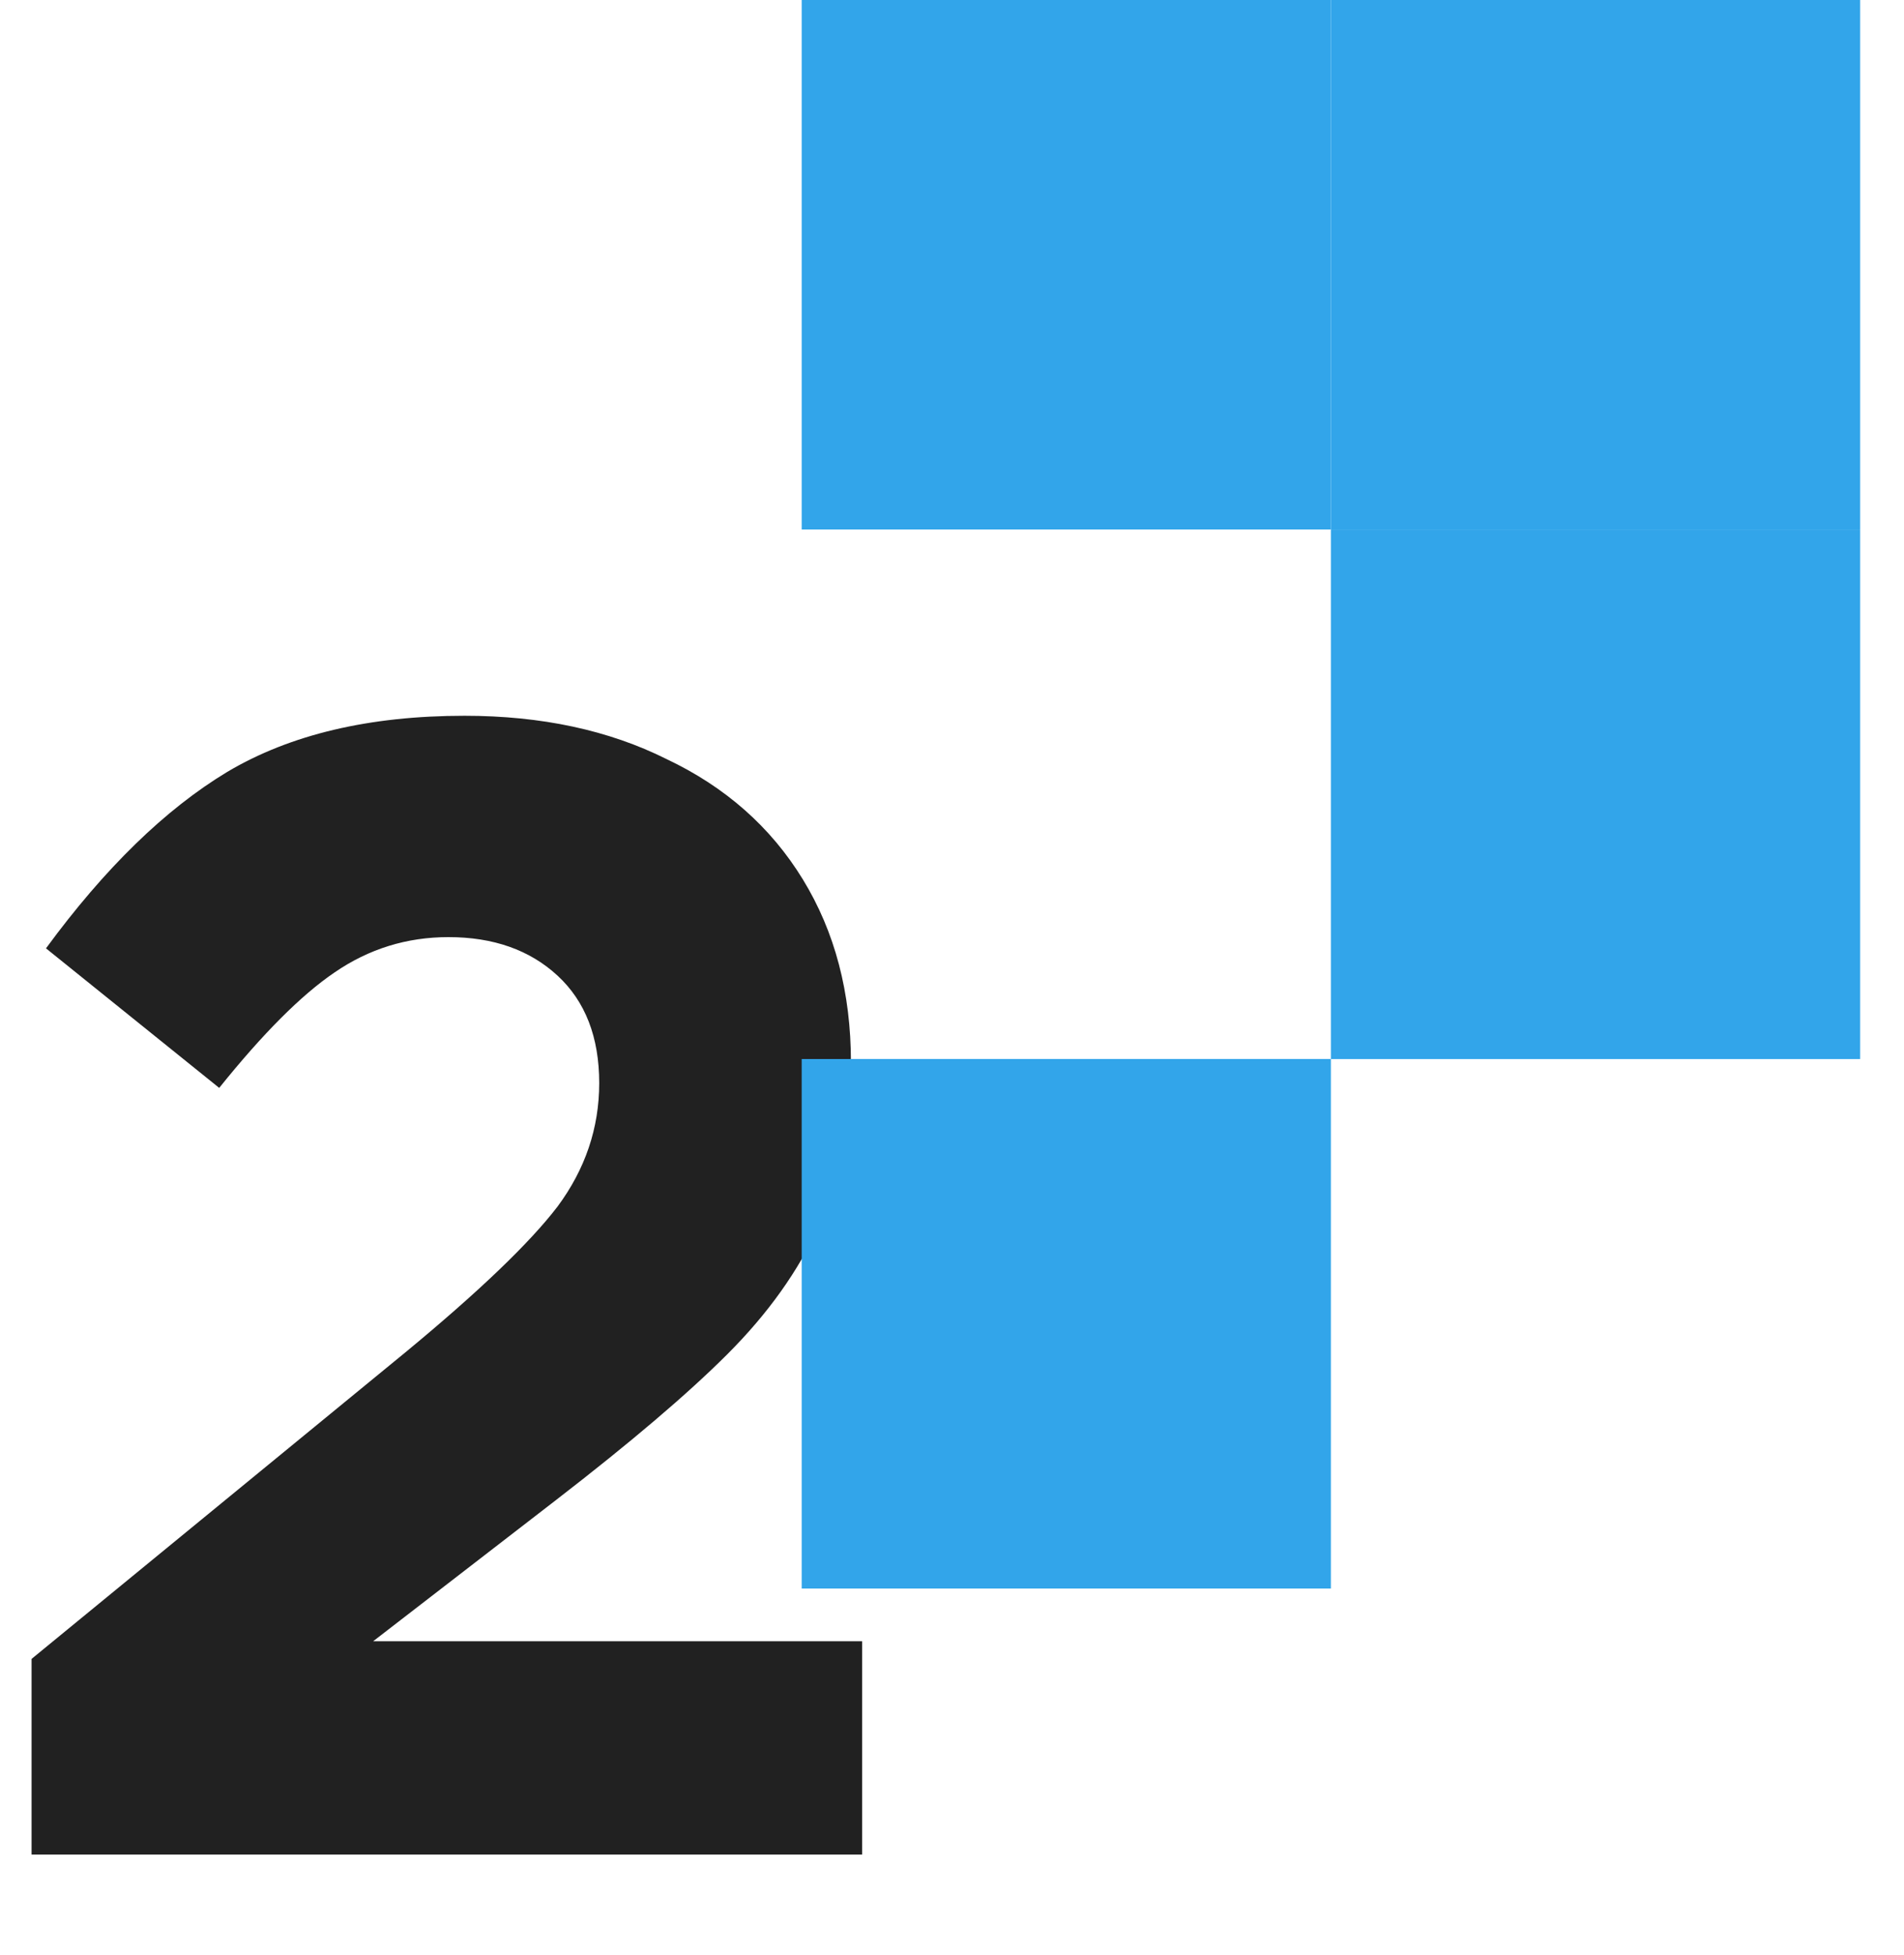
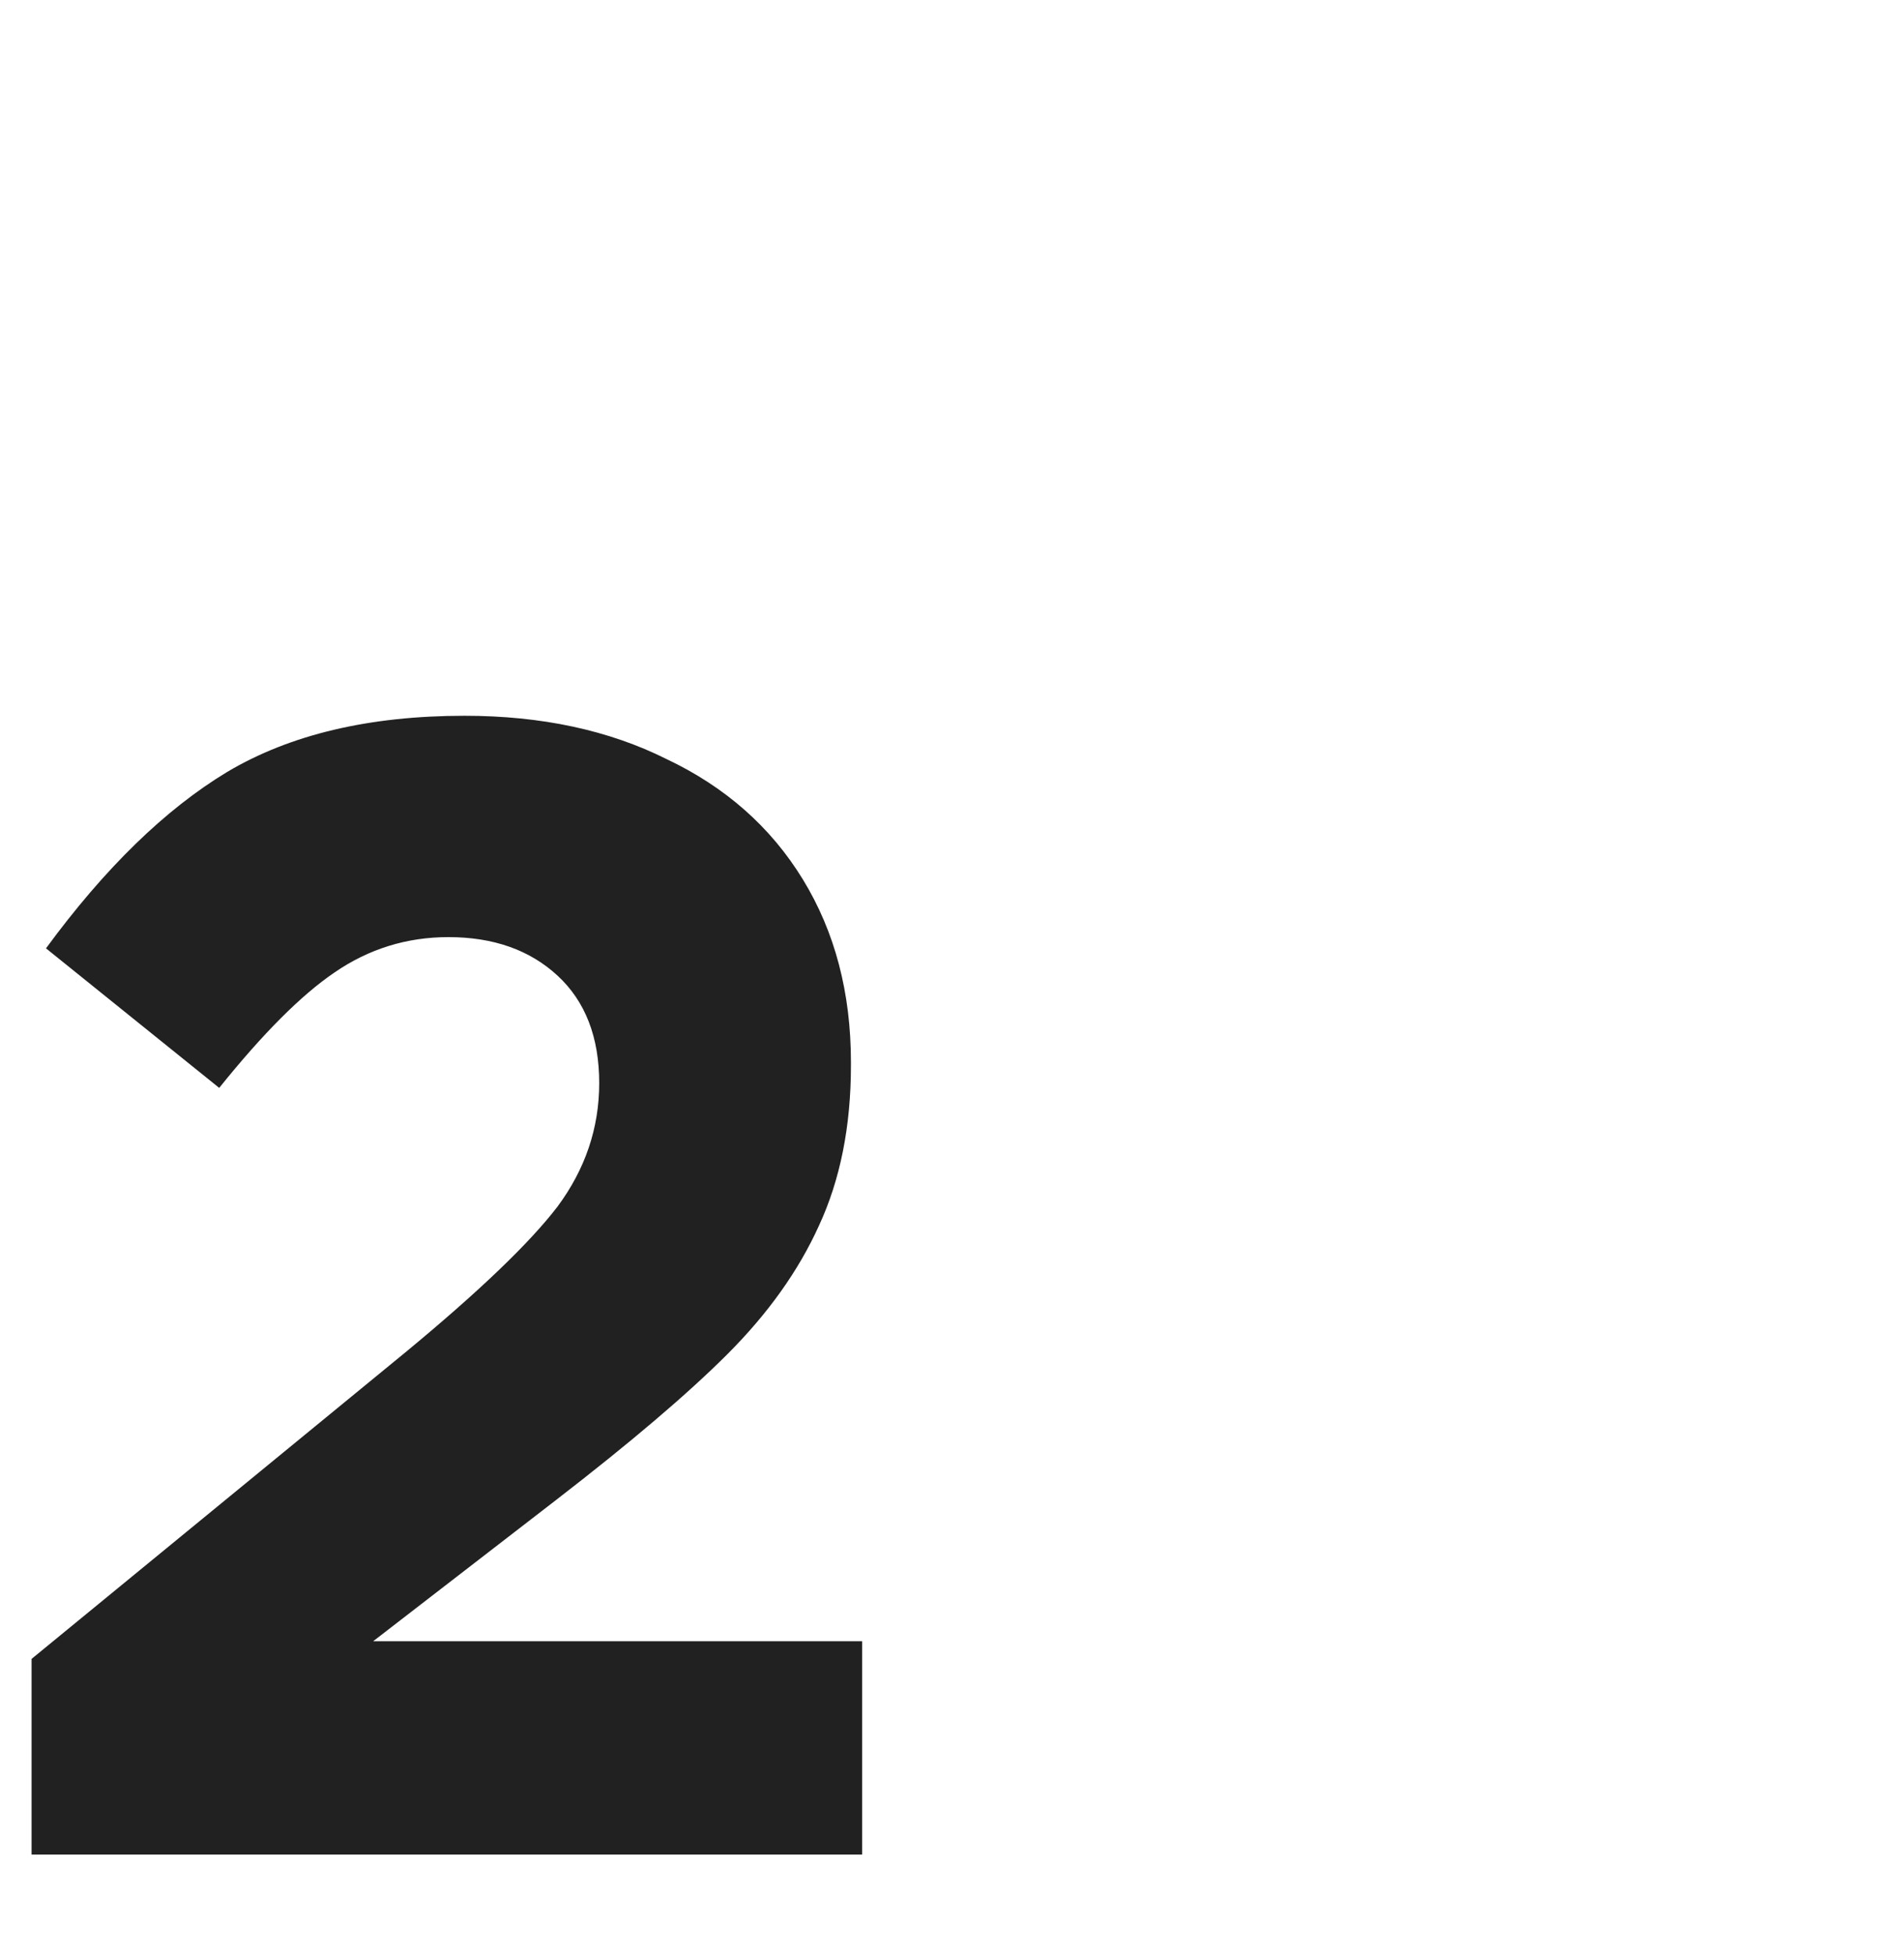
<svg xmlns="http://www.w3.org/2000/svg" width="38" height="39" viewBox="0 0 38 39" fill="none">
  <path d="M8.086 26.984C9.559 25.768 10.572 24.797 11.127 24.072C11.681 23.325 11.959 22.504 11.959 21.608C11.959 20.691 11.681 19.976 11.127 19.464C10.572 18.952 9.847 18.696 8.95 18.696C8.118 18.696 7.361 18.931 6.678 19.4C6.017 19.848 5.249 20.616 4.375 21.704L0.918 18.92C2.092 17.32 3.297 16.147 4.535 15.4C5.793 14.653 7.372 14.28 9.271 14.28C10.806 14.28 12.15 14.568 13.303 15.144C14.476 15.699 15.383 16.499 16.023 17.544C16.663 18.589 16.983 19.805 16.983 21.192V21.256C16.983 22.472 16.769 23.539 16.343 24.456C15.937 25.352 15.329 26.205 14.518 27.016C13.729 27.805 12.588 28.776 11.095 29.928L7.447 32.744H17.206V37H0.63V33.096L8.086 26.984Z" fill="#212121" />
-   <path d="M26.562 0H16V10.564H26.562V0Z" fill="#32A5EA" />
-   <path d="M26.562 21.128H16V31.692H26.562V21.128Z" fill="#32A5EA" />
-   <path d="M37.125 0H26.562V10.564H37.125V0Z" fill="#32A5EA" />
-   <path d="M37.125 10.565H26.562V21.129H37.125V10.565Z" fill="#32A5EA" />
</svg>